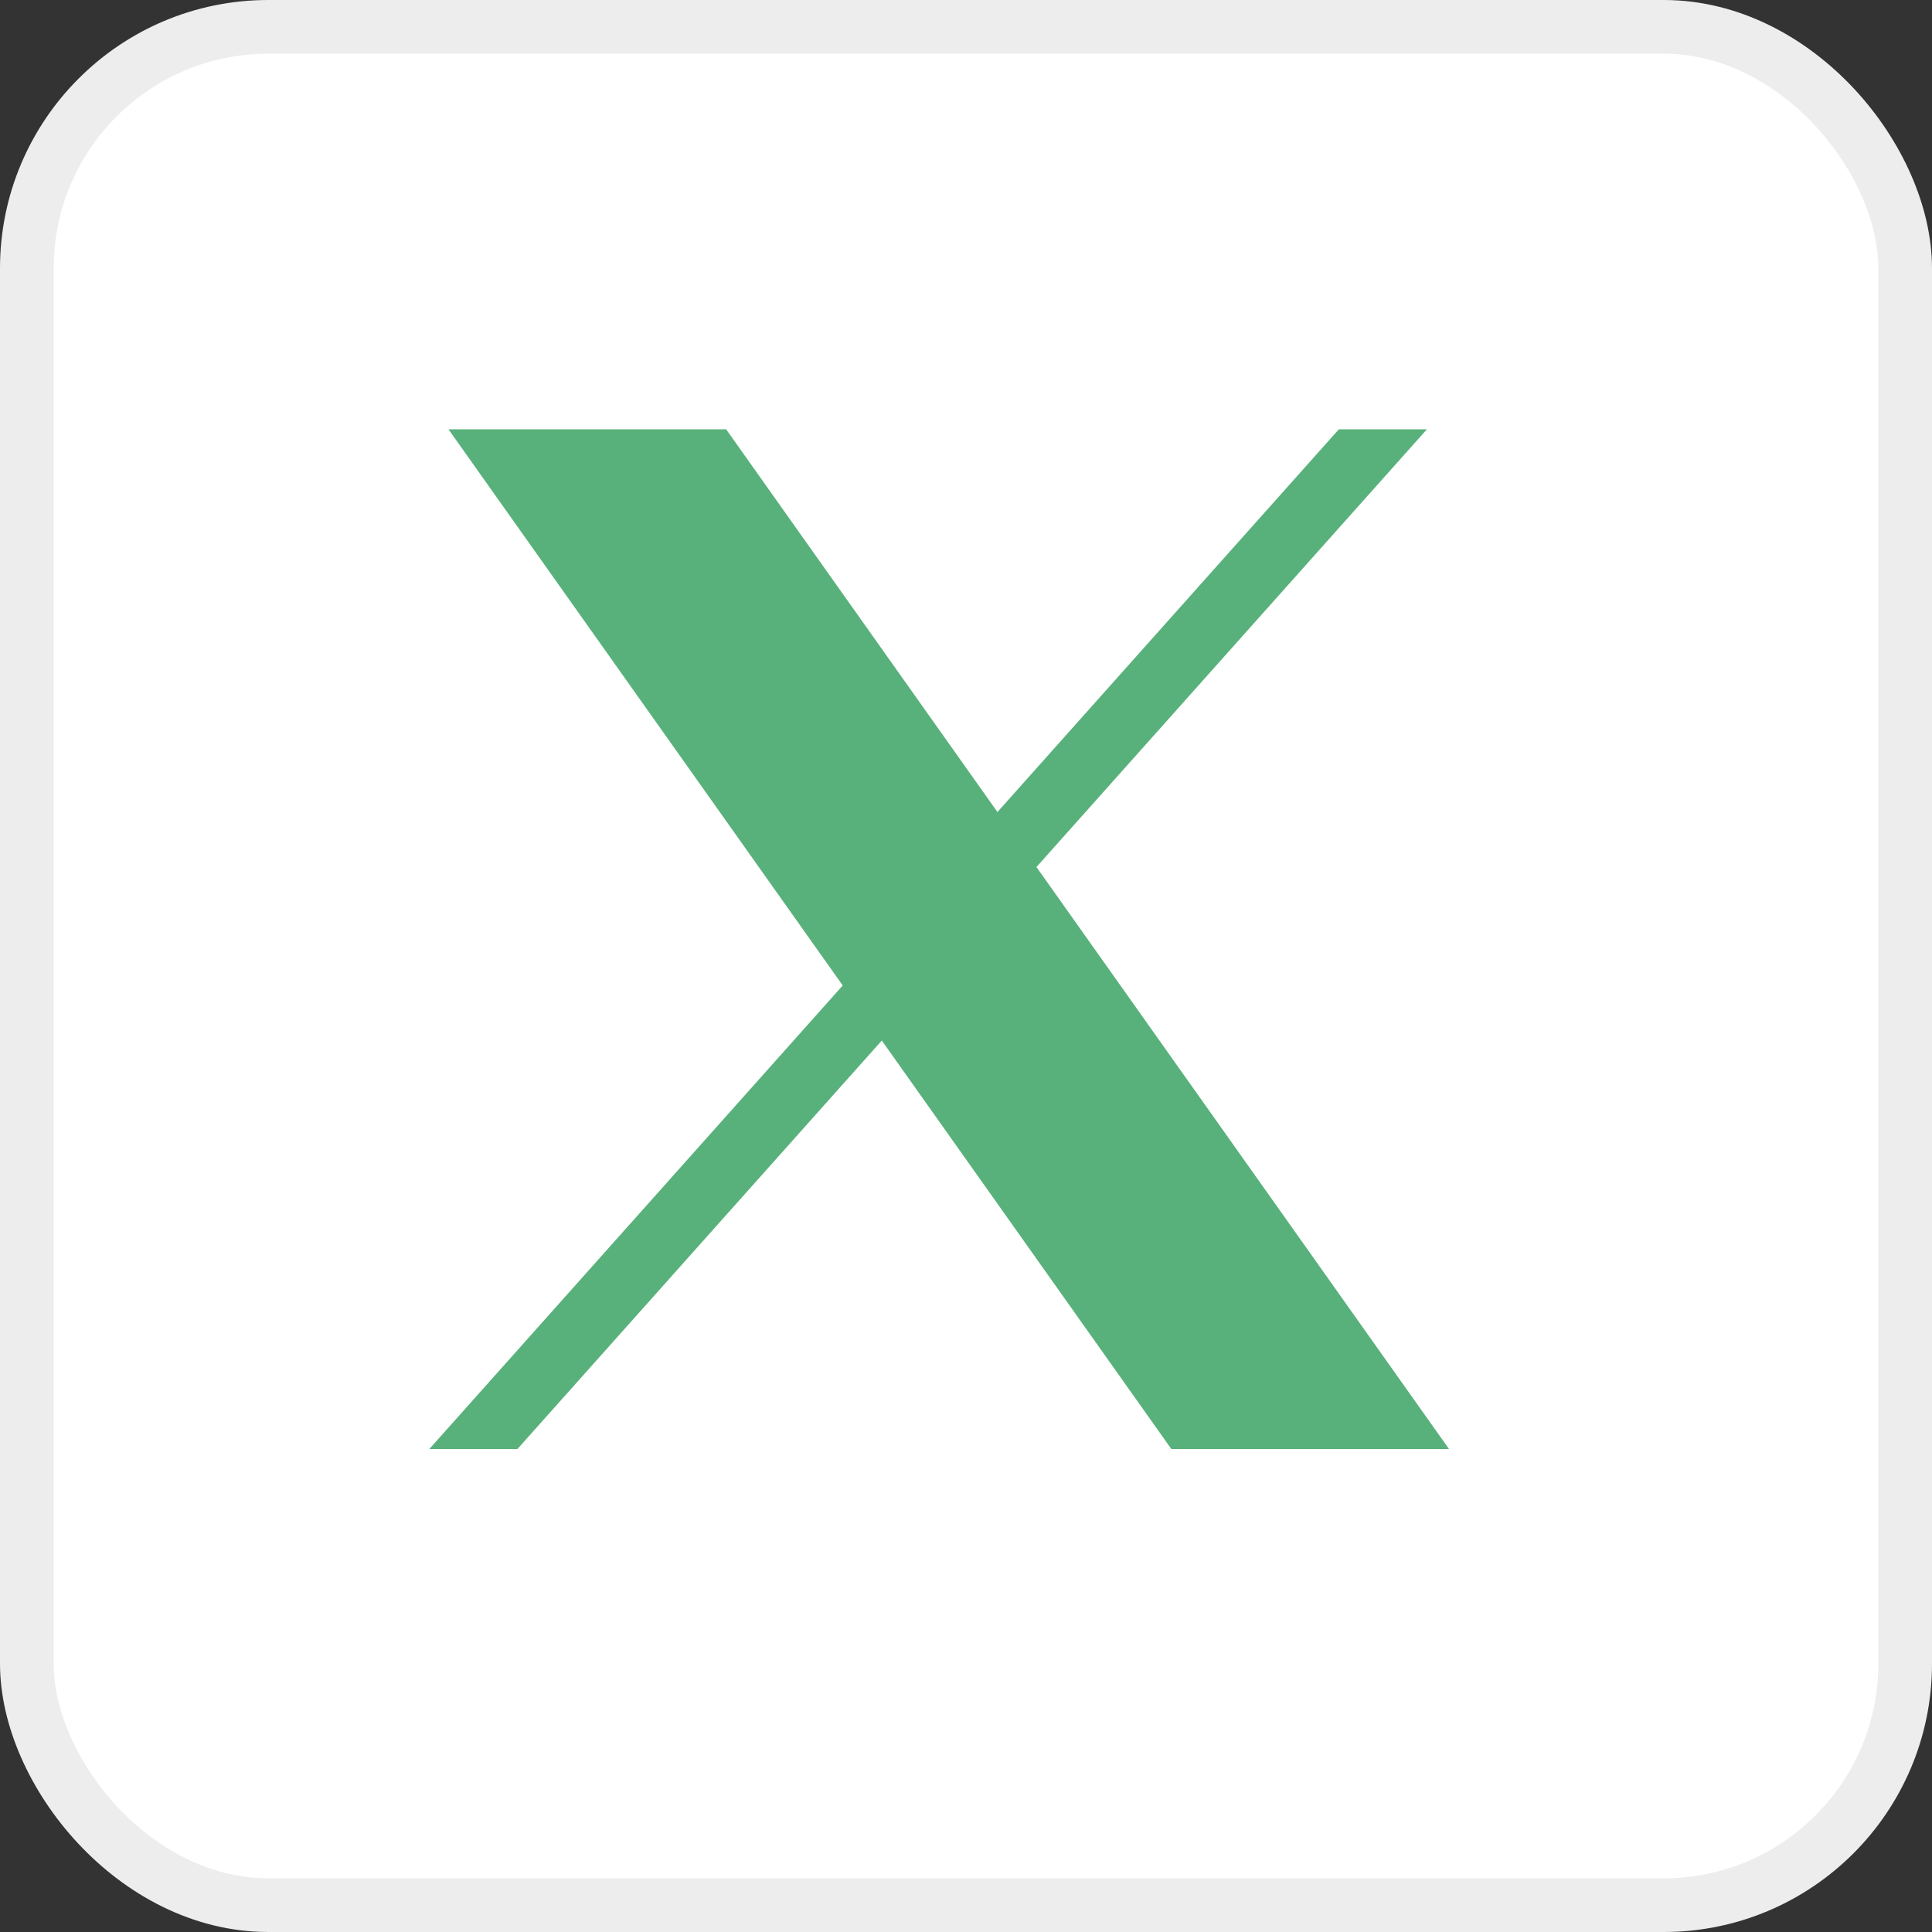
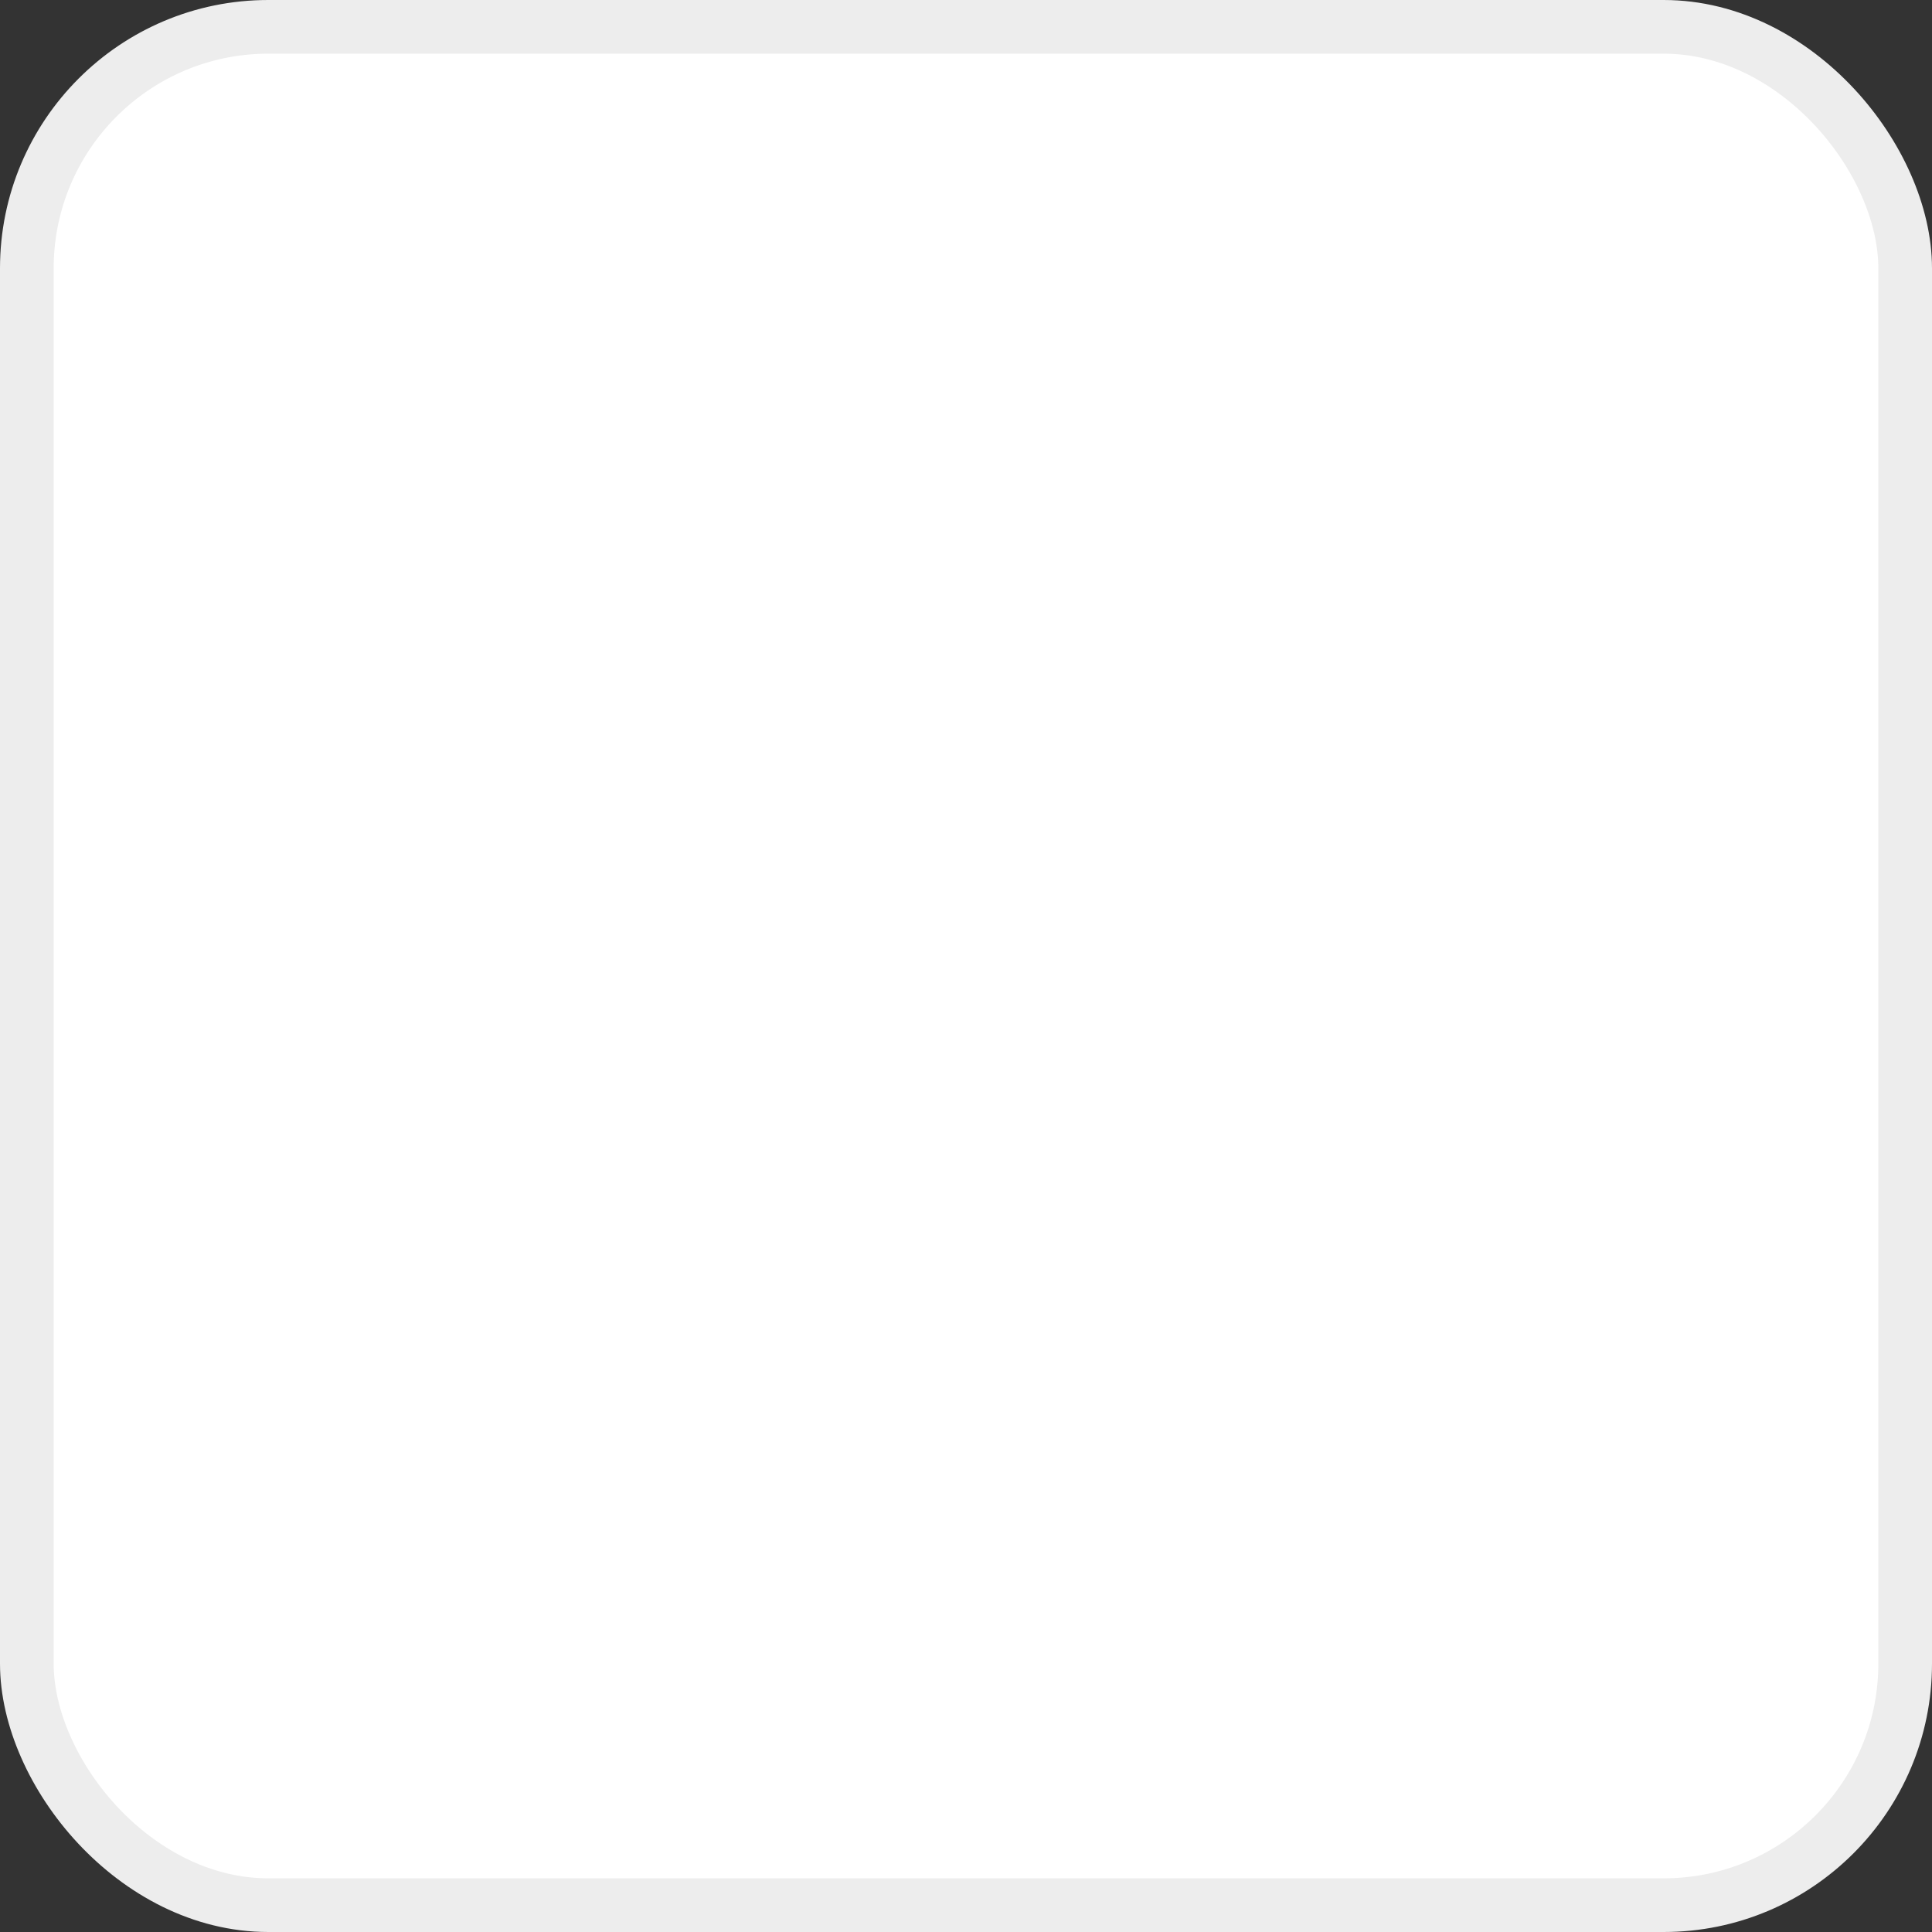
<svg xmlns="http://www.w3.org/2000/svg" width="36" height="36" viewBox="0 0 36 36" fill="none">
  <rect x="0" y="0" width="36" height="36" fill="#333333" stroke="none" />
  <rect x="0.5" y="0.5" width="35" height="35" rx="4.5" fill="white" stroke="#EDEDED" />
-   <path d="M8.357 8L15.703 18.363L8 27H9.642L16.431 19.389L21.826 27H27L19.313 16.156L26.588 8H24.947L18.586 15.131L13.531 8H8.357Z" fill="#58B17B" />
</svg>